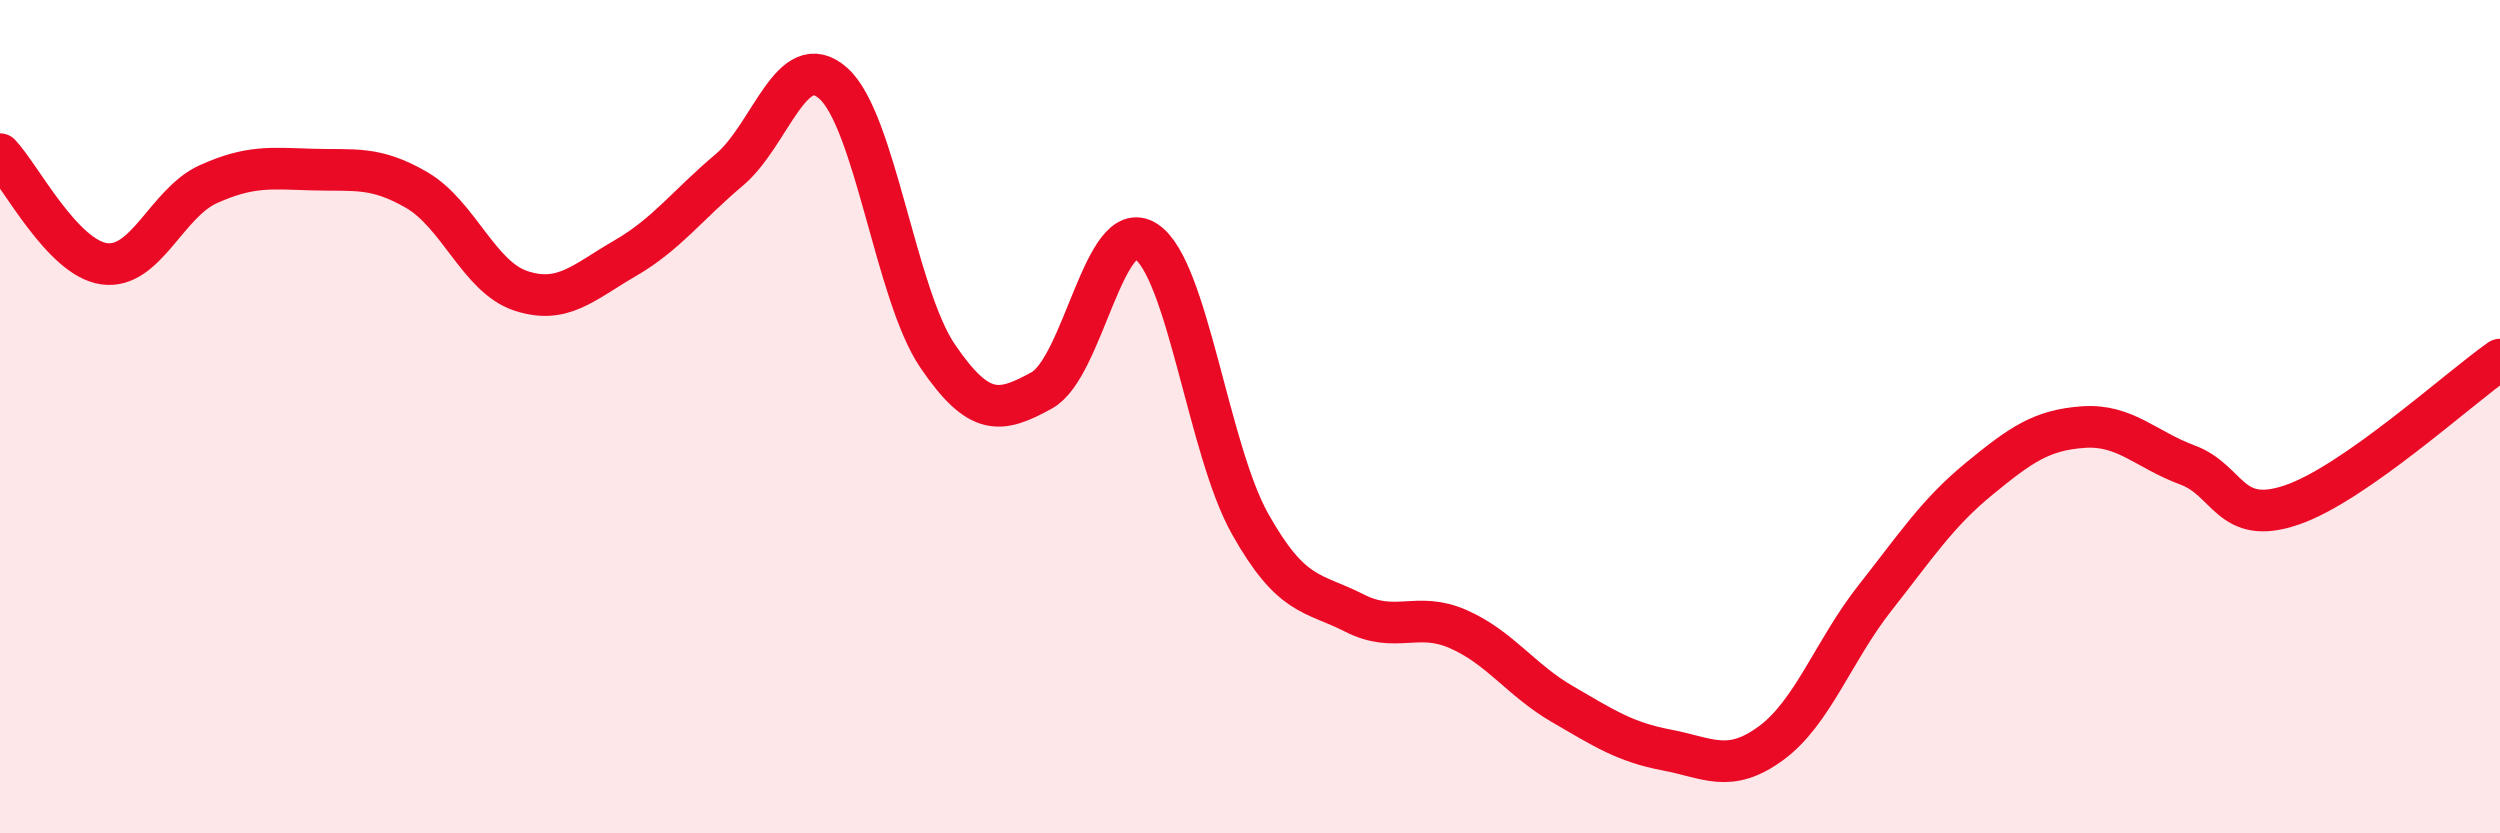
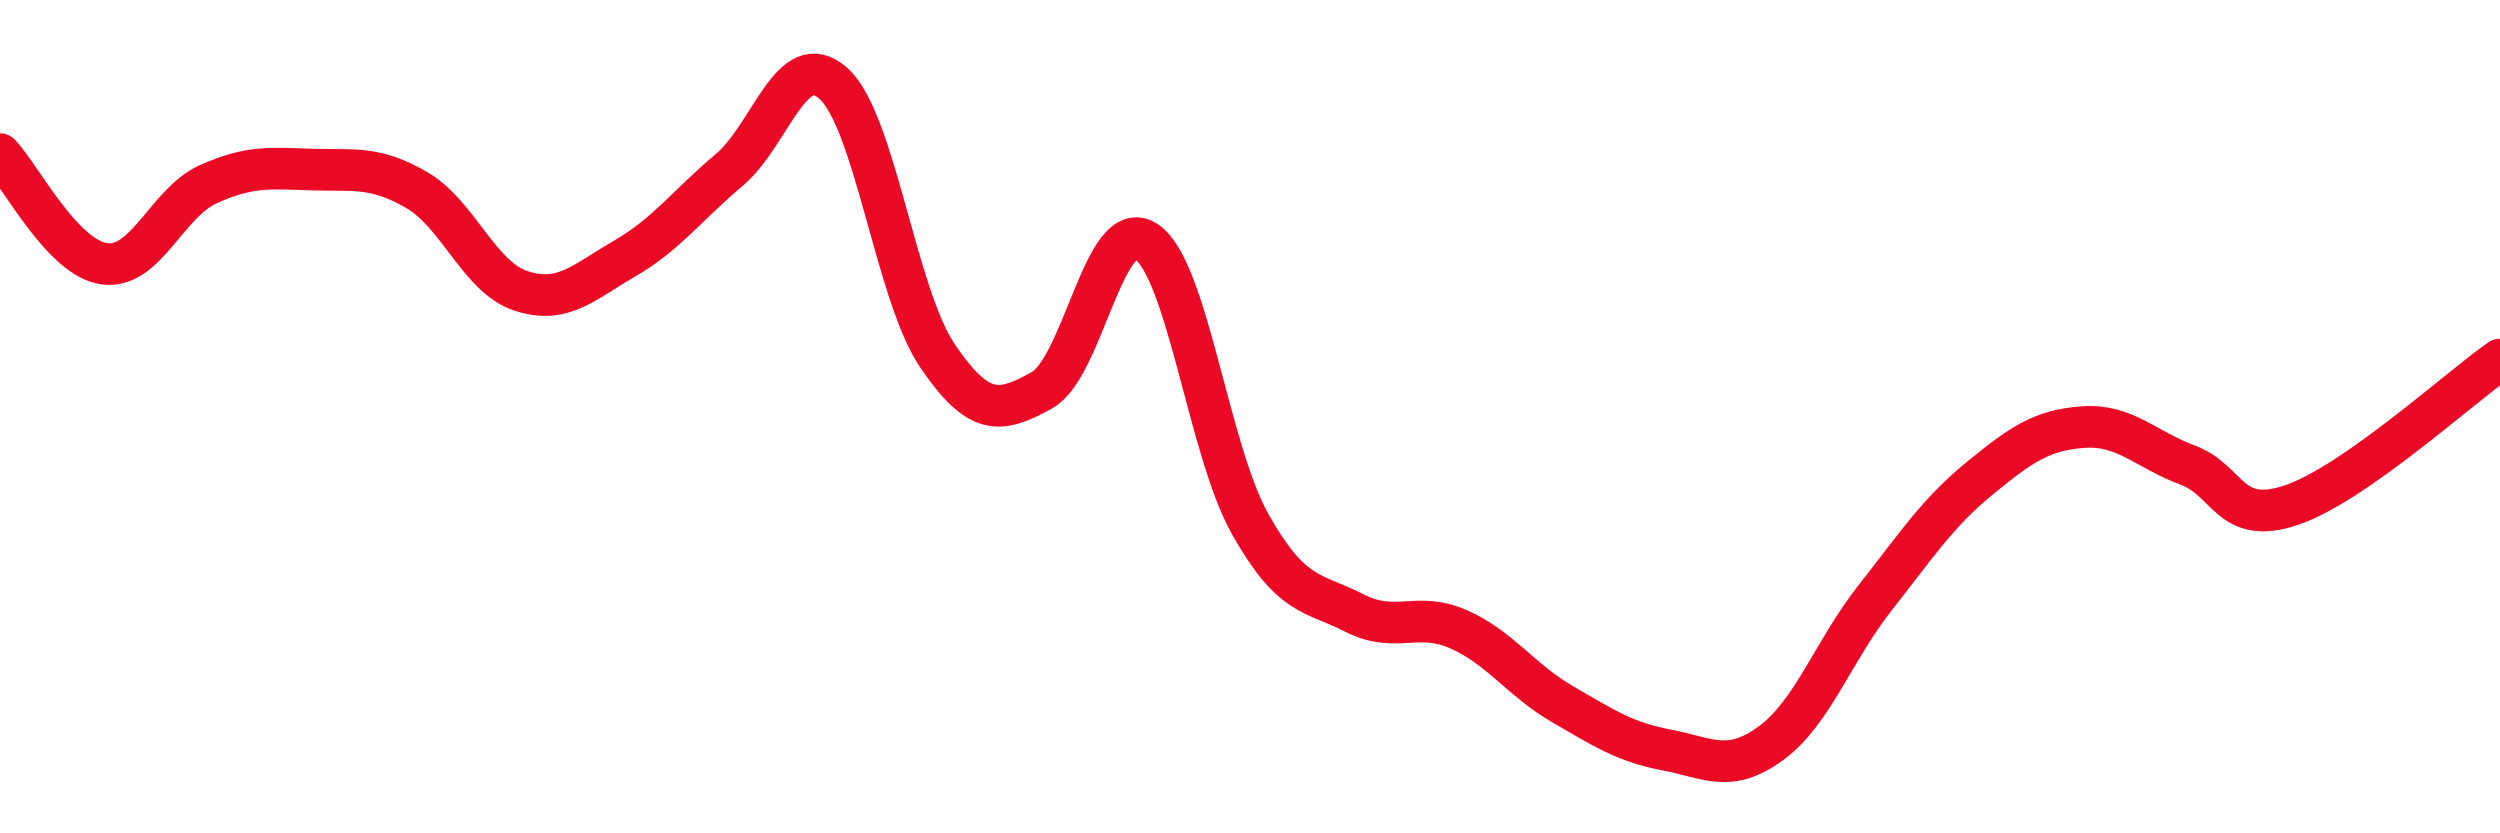
<svg xmlns="http://www.w3.org/2000/svg" width="60" height="20" viewBox="0 0 60 20">
-   <path d="M 0,3.7 C 0.5,4.23 1.5,6.19 2.5,6.33 C 3.5,6.47 4,4.87 5,4.42 C 6,3.97 6.5,4.04 7.5,4.07 C 8.5,4.1 9,3.98 10,4.56 C 11,5.14 11.5,6.65 12.5,6.98 C 13.5,7.31 14,6.78 15,6.2 C 16,5.62 16.5,4.92 17.5,4.08 C 18.5,3.24 19,1.11 20,2 C 21,2.89 21.5,7.07 22.5,8.54 C 23.5,10.01 24,9.92 25,9.37 C 26,8.82 26.5,5.15 27.5,5.79 C 28.5,6.43 29,10.79 30,12.57 C 31,14.35 31.5,14.2 32.5,14.71 C 33.5,15.22 34,14.66 35,15.1 C 36,15.54 36.5,16.32 37.5,16.9 C 38.5,17.48 39,17.81 40,18 C 41,18.19 41.5,18.57 42.5,17.84 C 43.5,17.11 44,15.62 45,14.35 C 46,13.08 46.5,12.31 47.5,11.49 C 48.5,10.67 49,10.32 50,10.25 C 51,10.18 51.5,10.79 52.5,11.16 C 53.5,11.53 53.5,12.63 55,12.12 C 56.5,11.61 59,9.33 60,8.63L60 20L0 20Z" fill="#EB0A25" opacity="0.1" stroke-linecap="round" stroke-linejoin="round" />
  <path d="M 0,3.7 C 0.5,4.23 1.5,6.19 2.5,6.33 C 3.5,6.47 4,4.87 5,4.42 C 6,3.97 6.5,4.04 7.5,4.07 C 8.5,4.1 9,3.98 10,4.56 C 11,5.14 11.5,6.65 12.5,6.98 C 13.5,7.31 14,6.78 15,6.2 C 16,5.62 16.5,4.92 17.5,4.08 C 18.5,3.24 19,1.11 20,2 C 21,2.89 21.5,7.07 22.5,8.54 C 23.5,10.01 24,9.92 25,9.37 C 26,8.82 26.5,5.15 27.5,5.79 C 28.5,6.43 29,10.79 30,12.57 C 31,14.35 31.5,14.2 32.5,14.71 C 33.5,15.22 34,14.66 35,15.1 C 36,15.54 36.5,16.32 37.5,16.9 C 38.5,17.48 39,17.81 40,18 C 41,18.19 41.5,18.57 42.5,17.84 C 43.5,17.11 44,15.62 45,14.35 C 46,13.08 46.5,12.31 47.5,11.49 C 48.5,10.67 49,10.32 50,10.25 C 51,10.18 51.5,10.79 52.5,11.16 C 53.5,11.53 53.5,12.63 55,12.12 C 56.5,11.61 59,9.33 60,8.63" stroke="#EB0A25" stroke-width="1" fill="none" stroke-linecap="round" stroke-linejoin="round" />
</svg>